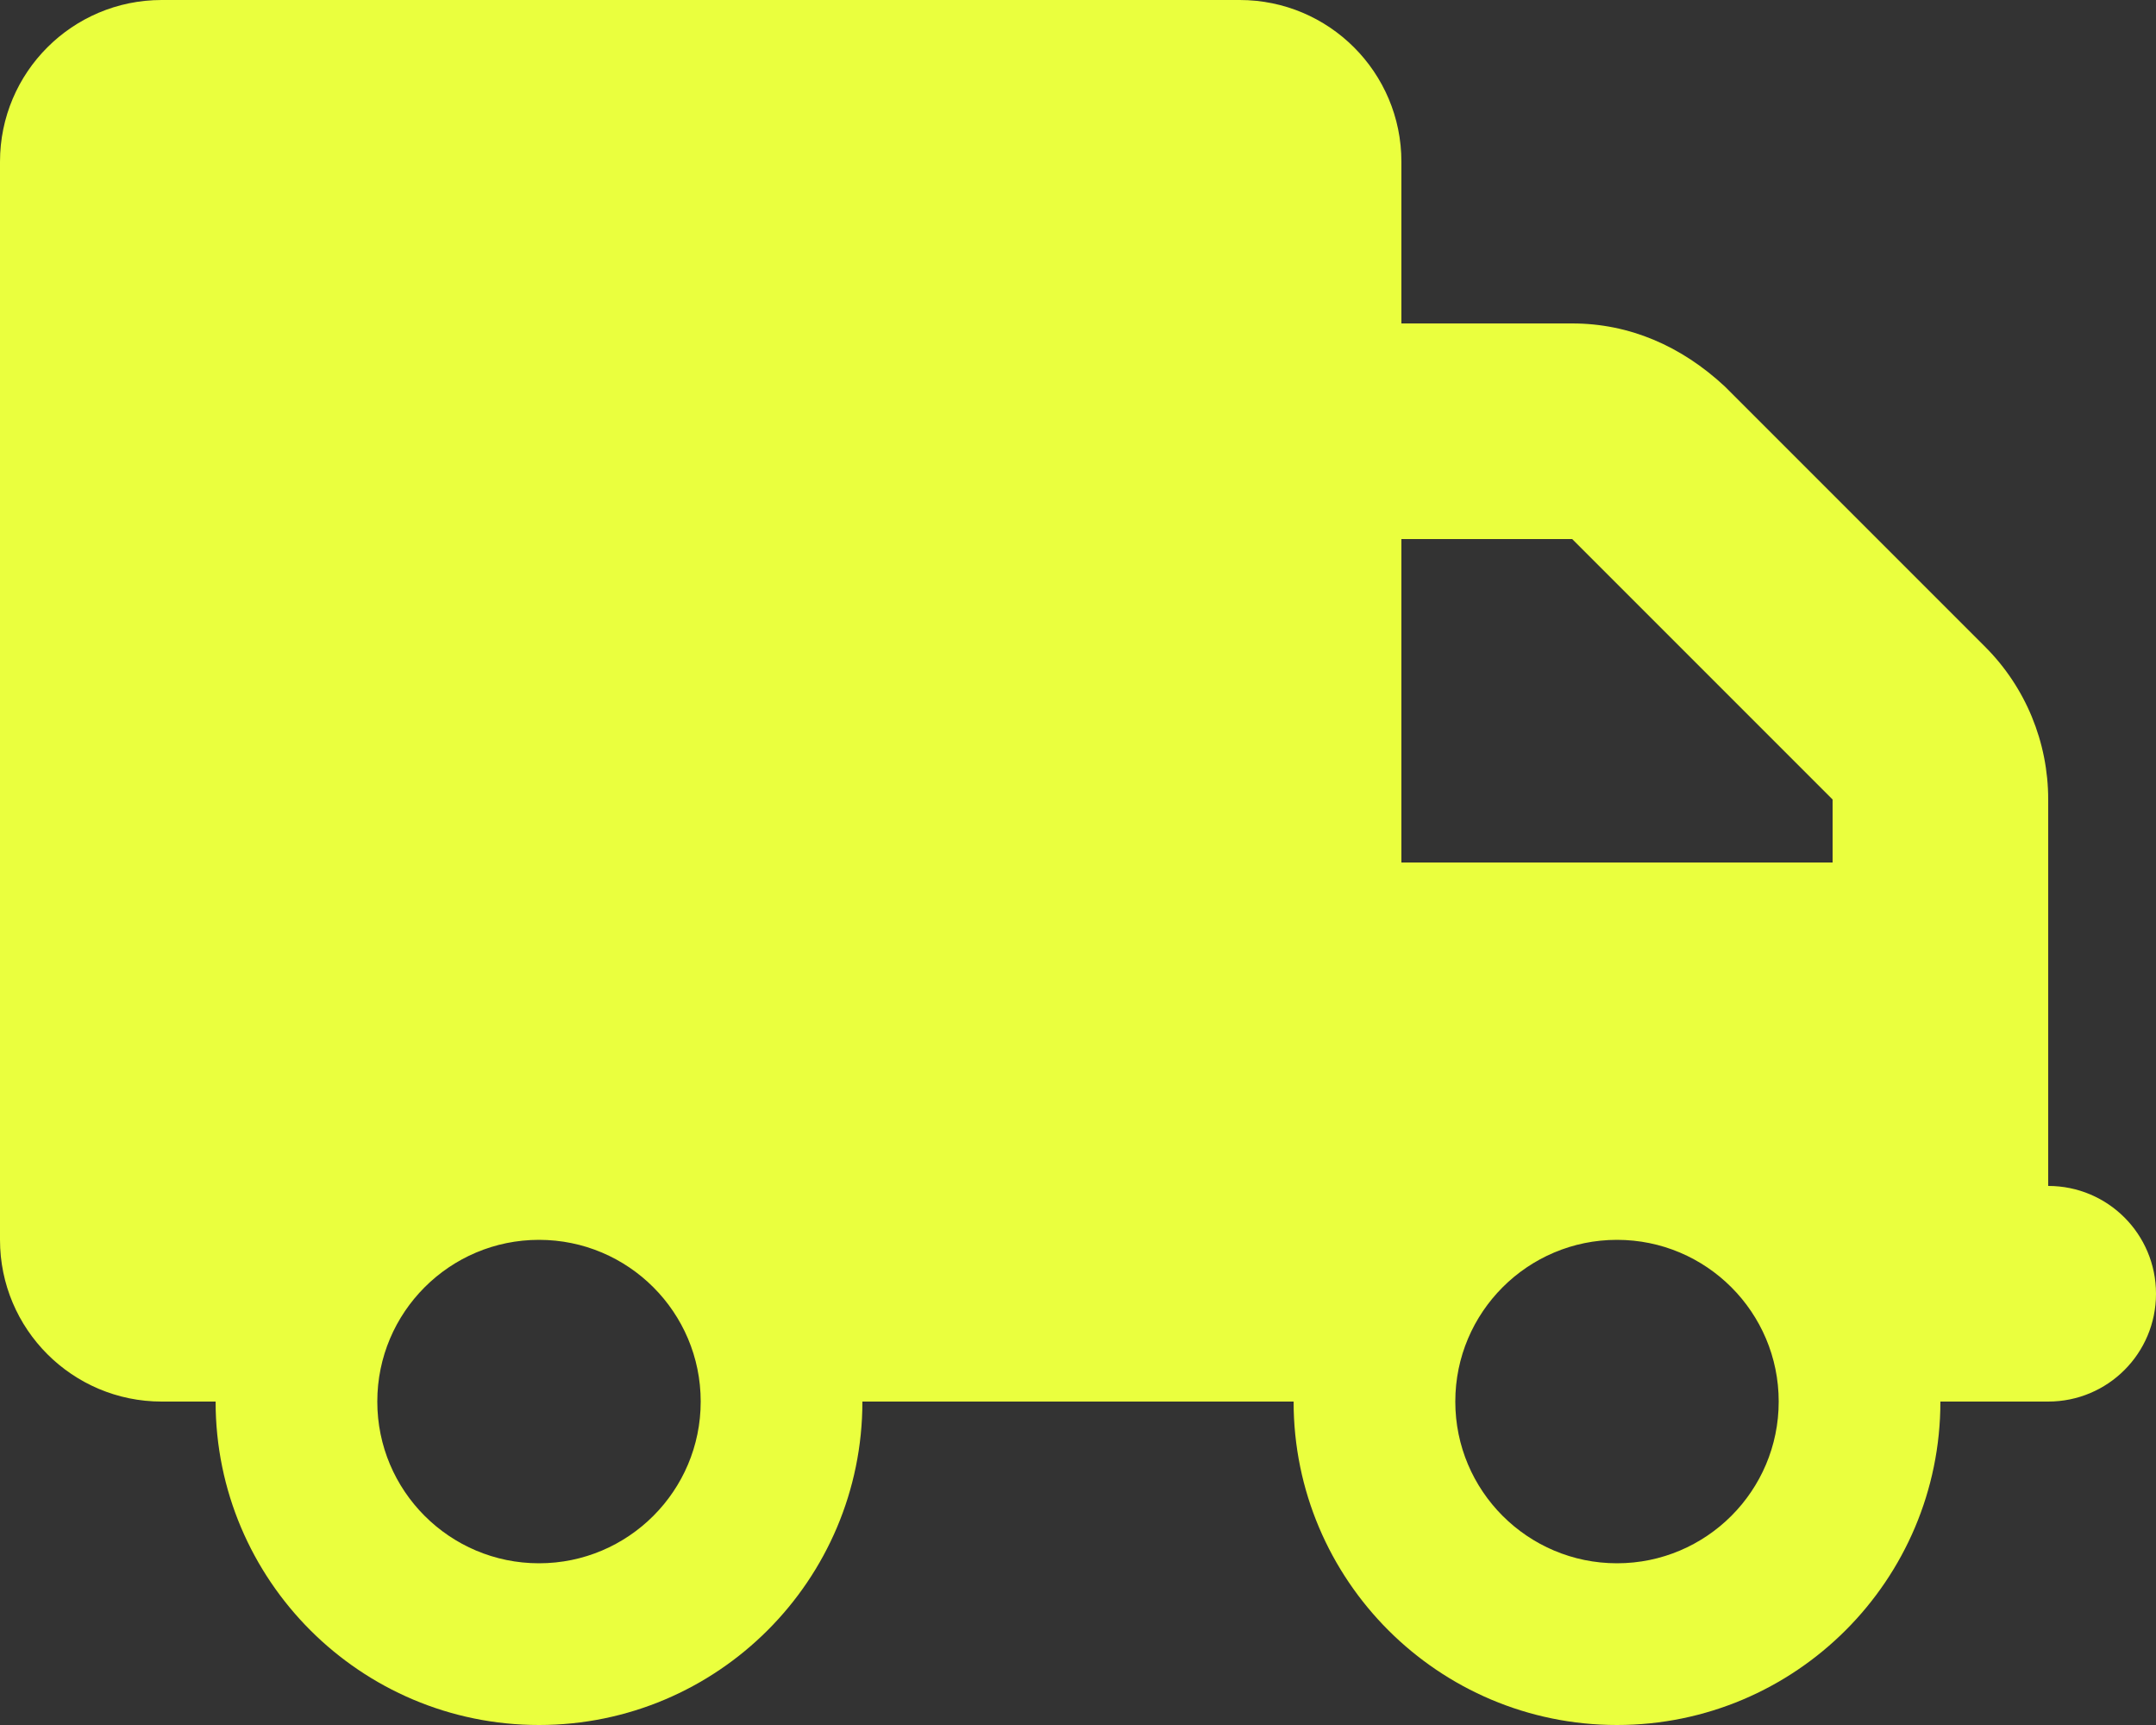
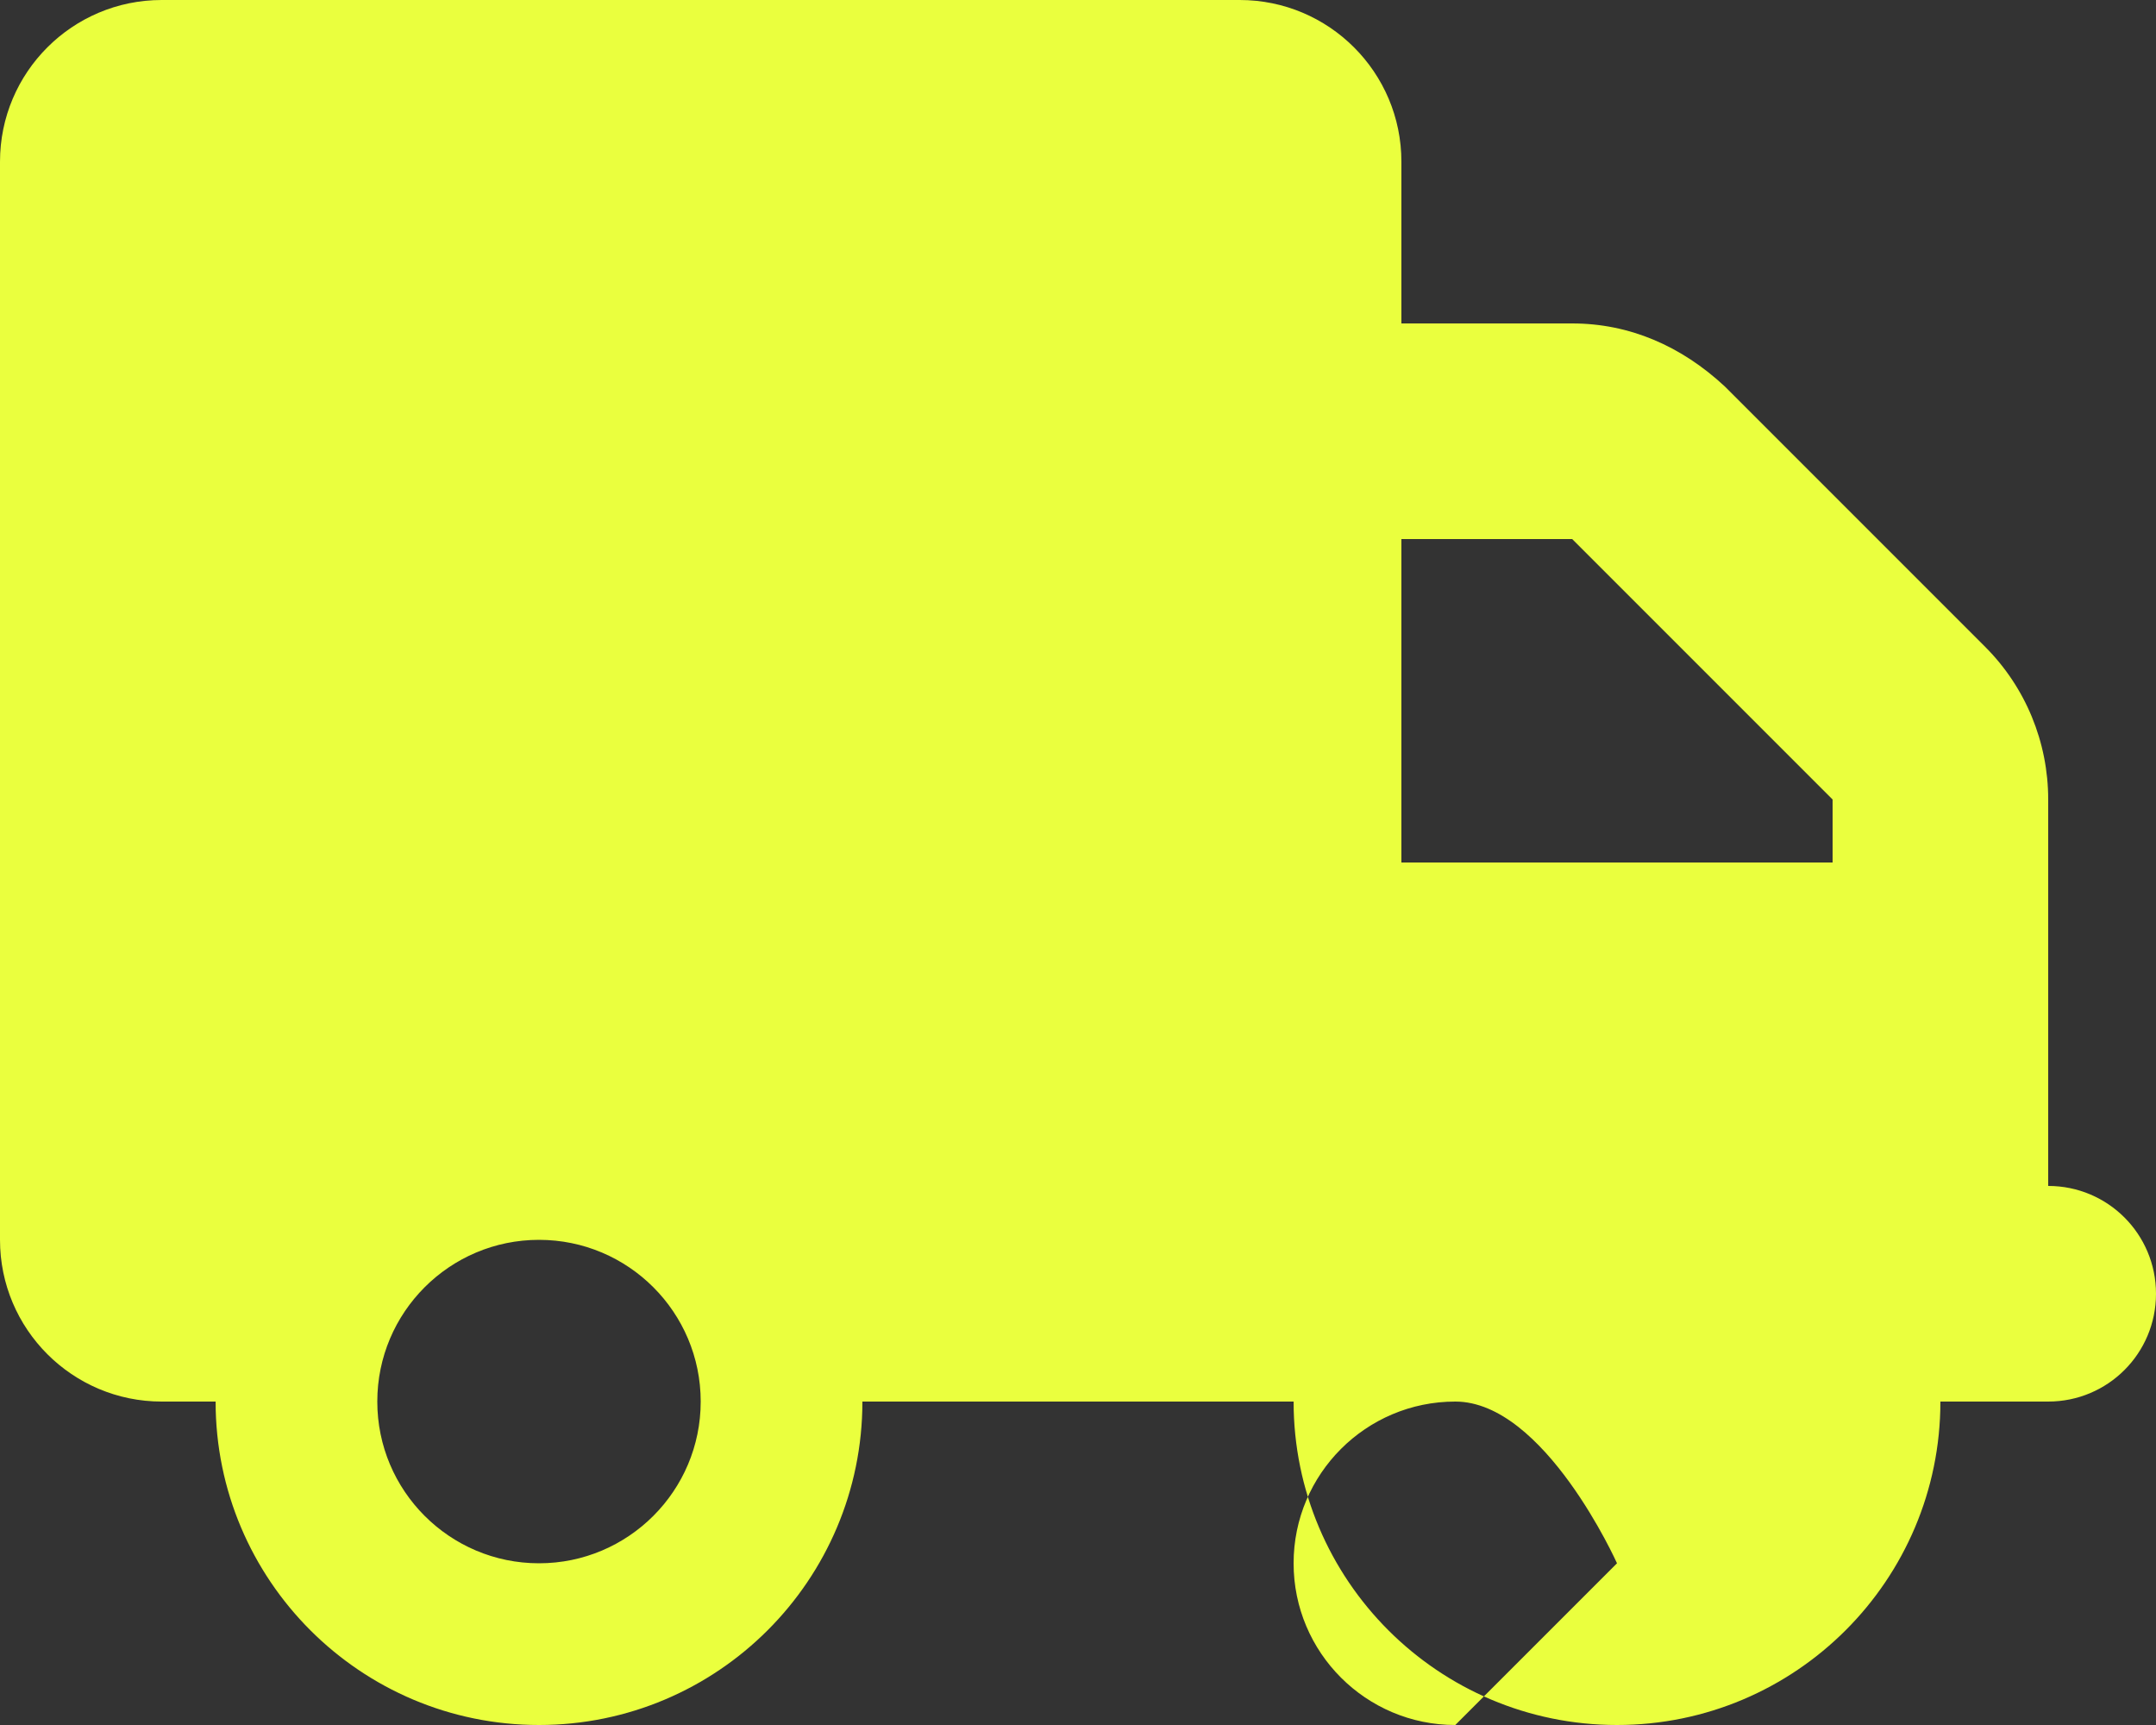
<svg xmlns="http://www.w3.org/2000/svg" id="_イヤー_1" viewBox="0 0 640 512">
  <rect x="0" y="0" width="640" height="512" fill="#333333" stroke="none" />
  <defs>
    <style>.cls-1{fill:#eaff3e;}</style>
  </defs>
-   <path class="cls-1" d="M368,0c26.5,0,48,21.49,48,48v48h50.7c17,0,32.4,6.7,45.3,18.7l77.3,77.3c12,12,18.7,28.3,18.7,45.3v114.7c17.7,0,32,14.3,32,32s-14.3,32-32,32h-32c0,53-43,96-96,96s-96-43-96-96h-128c0,53-43,96-96,96s-96-43-96-96h-16c-26.51,0-48-21.5-48-48V48C0,21.49,21.49,0,48,0H368Zm48,160v96h128v-18.7l-77.3-77.3h-50.7ZM160,368c-26.5,0-48,21.5-48,48s21.5,48,48,48,48-21.5,48-48-21.5-48-48-48Zm320,96c26.5,0,48-21.5,48-48s-21.5-48-48-48-48,21.5-48,48,21.5,48,48,48Z" />
+   <path class="cls-1" d="M368,0c26.5,0,48,21.49,48,48v48h50.7c17,0,32.4,6.7,45.3,18.7l77.3,77.3c12,12,18.7,28.3,18.7,45.3v114.7c17.7,0,32,14.3,32,32s-14.3,32-32,32h-32c0,53-43,96-96,96s-96-43-96-96h-128c0,53-43,96-96,96s-96-43-96-96h-16c-26.51,0-48-21.5-48-48V48C0,21.49,21.49,0,48,0H368Zm48,160v96h128v-18.7l-77.3-77.3h-50.7ZM160,368c-26.5,0-48,21.5-48,48s21.5,48,48,48,48-21.5,48-48-21.5-48-48-48Zm320,96s-21.5-48-48-48-48,21.5-48,48,21.5,48,48,48Z" />
</svg>